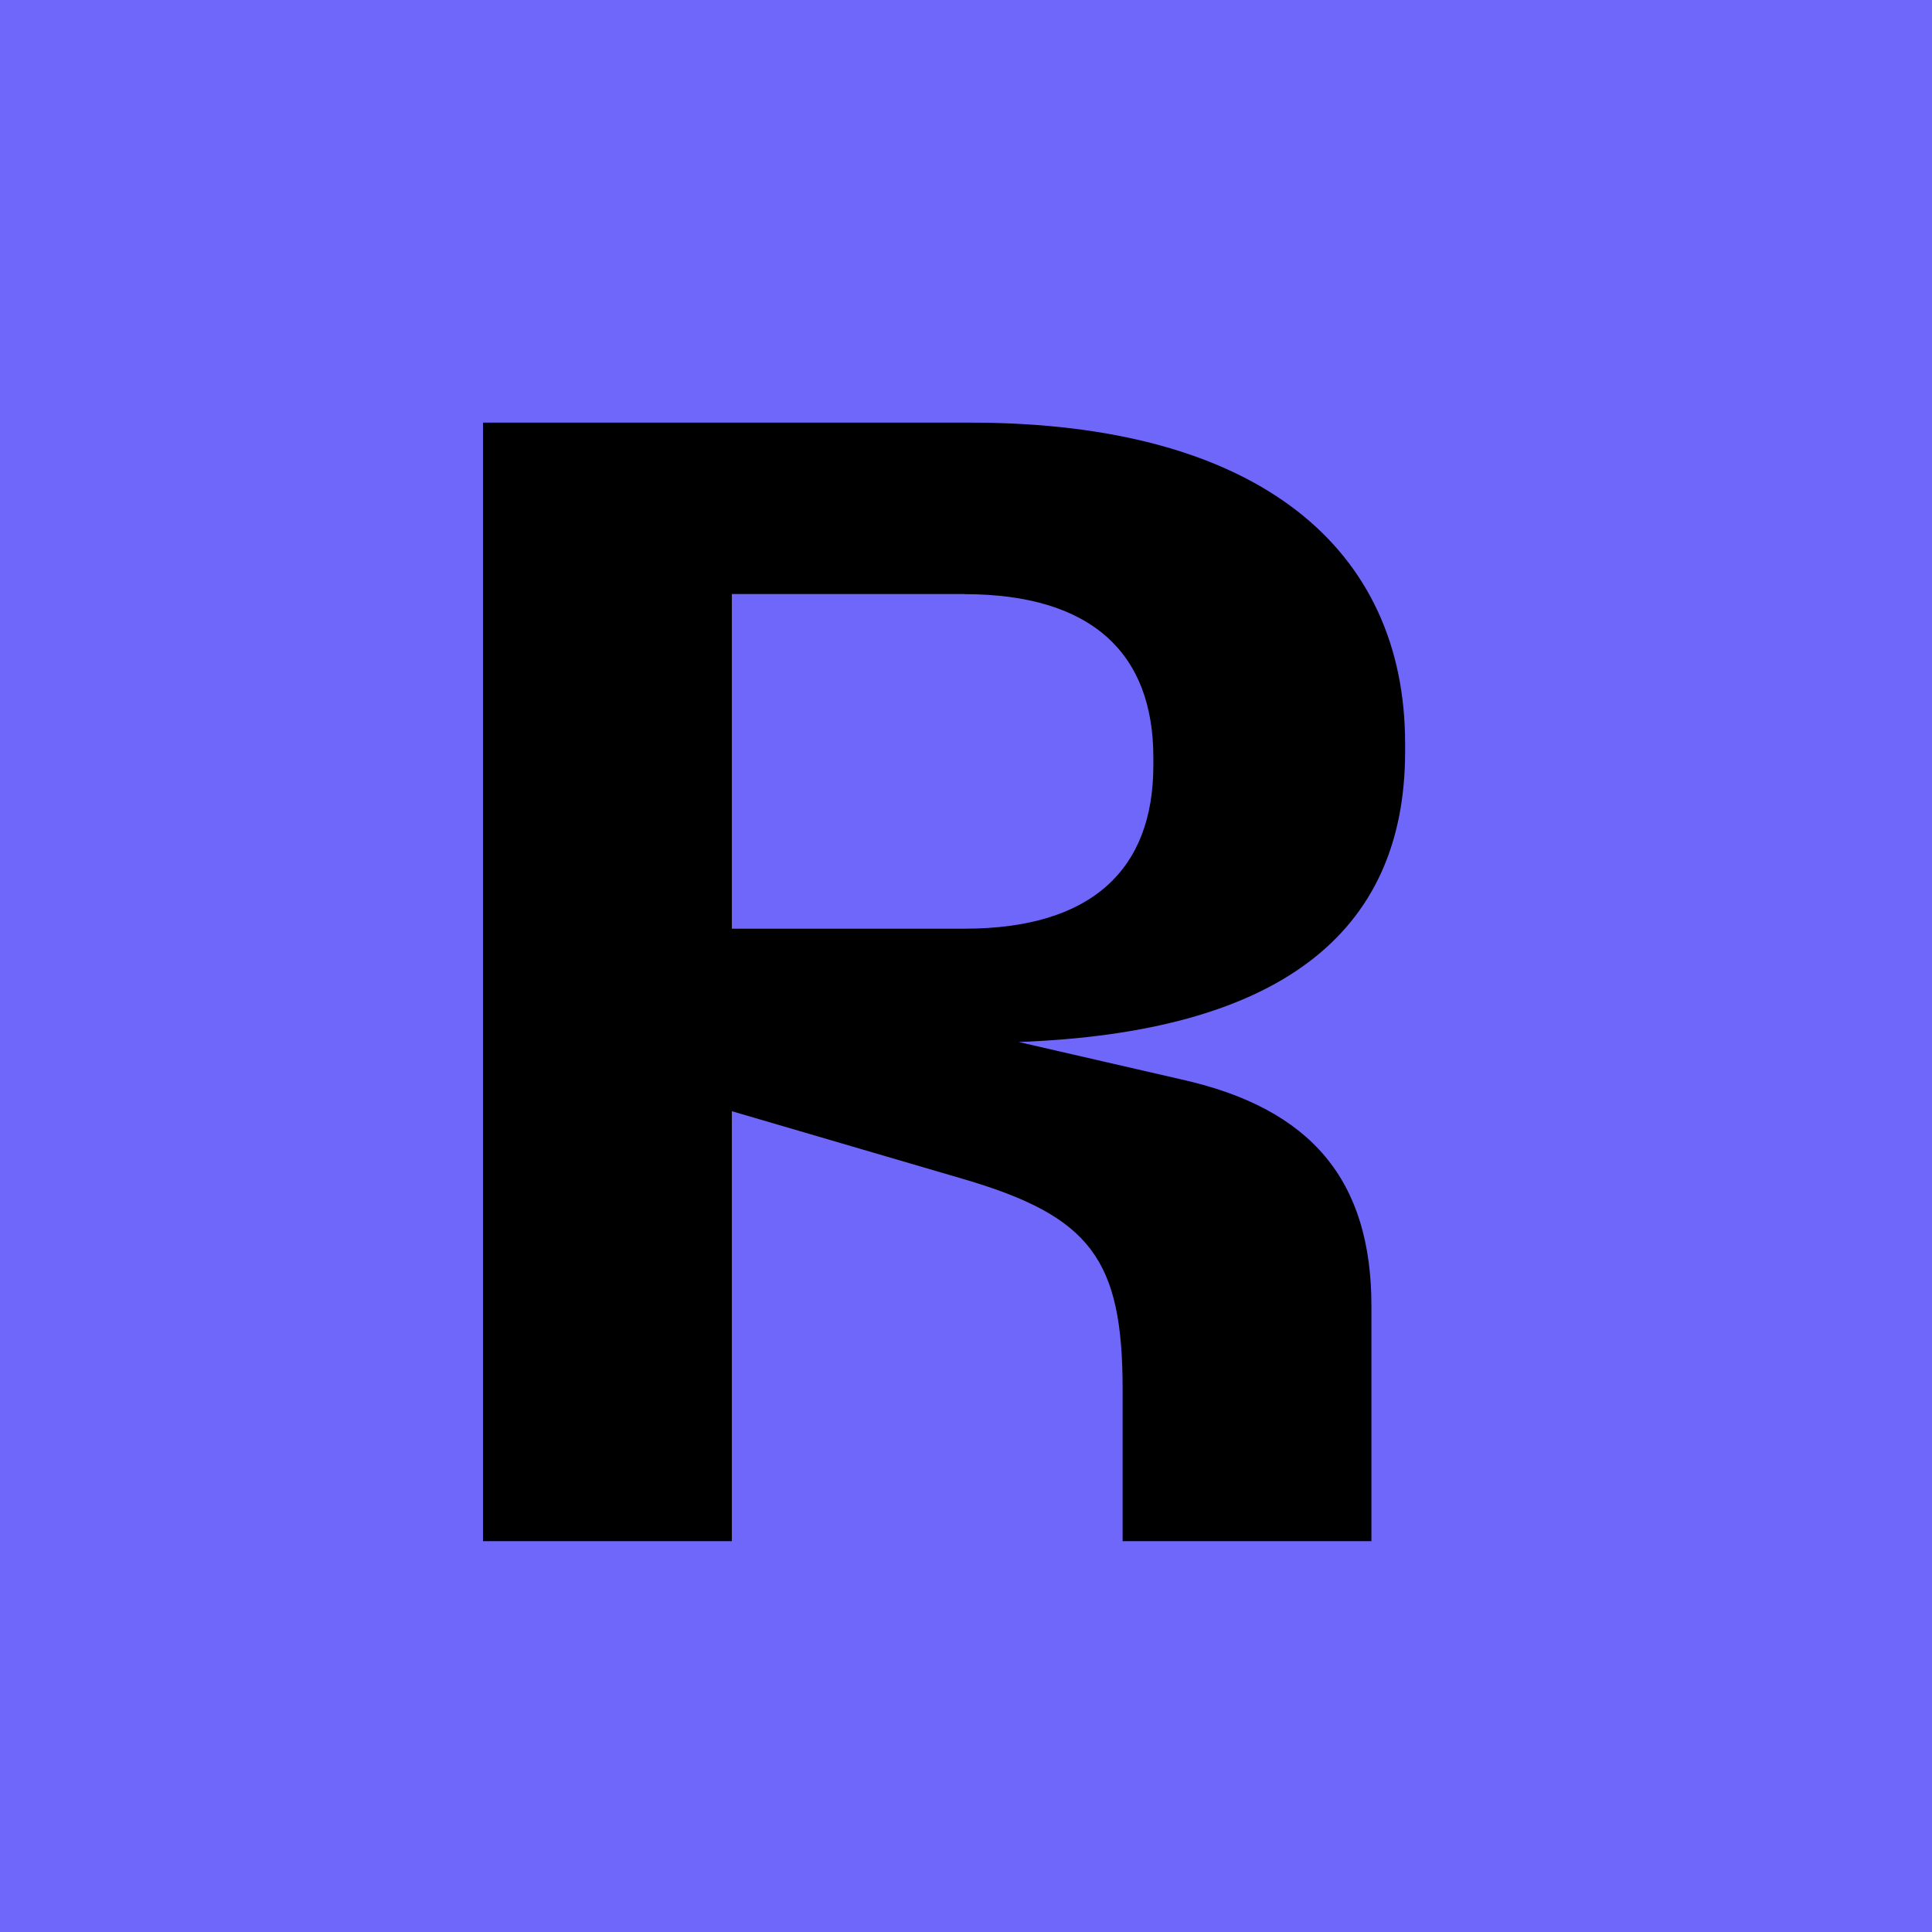
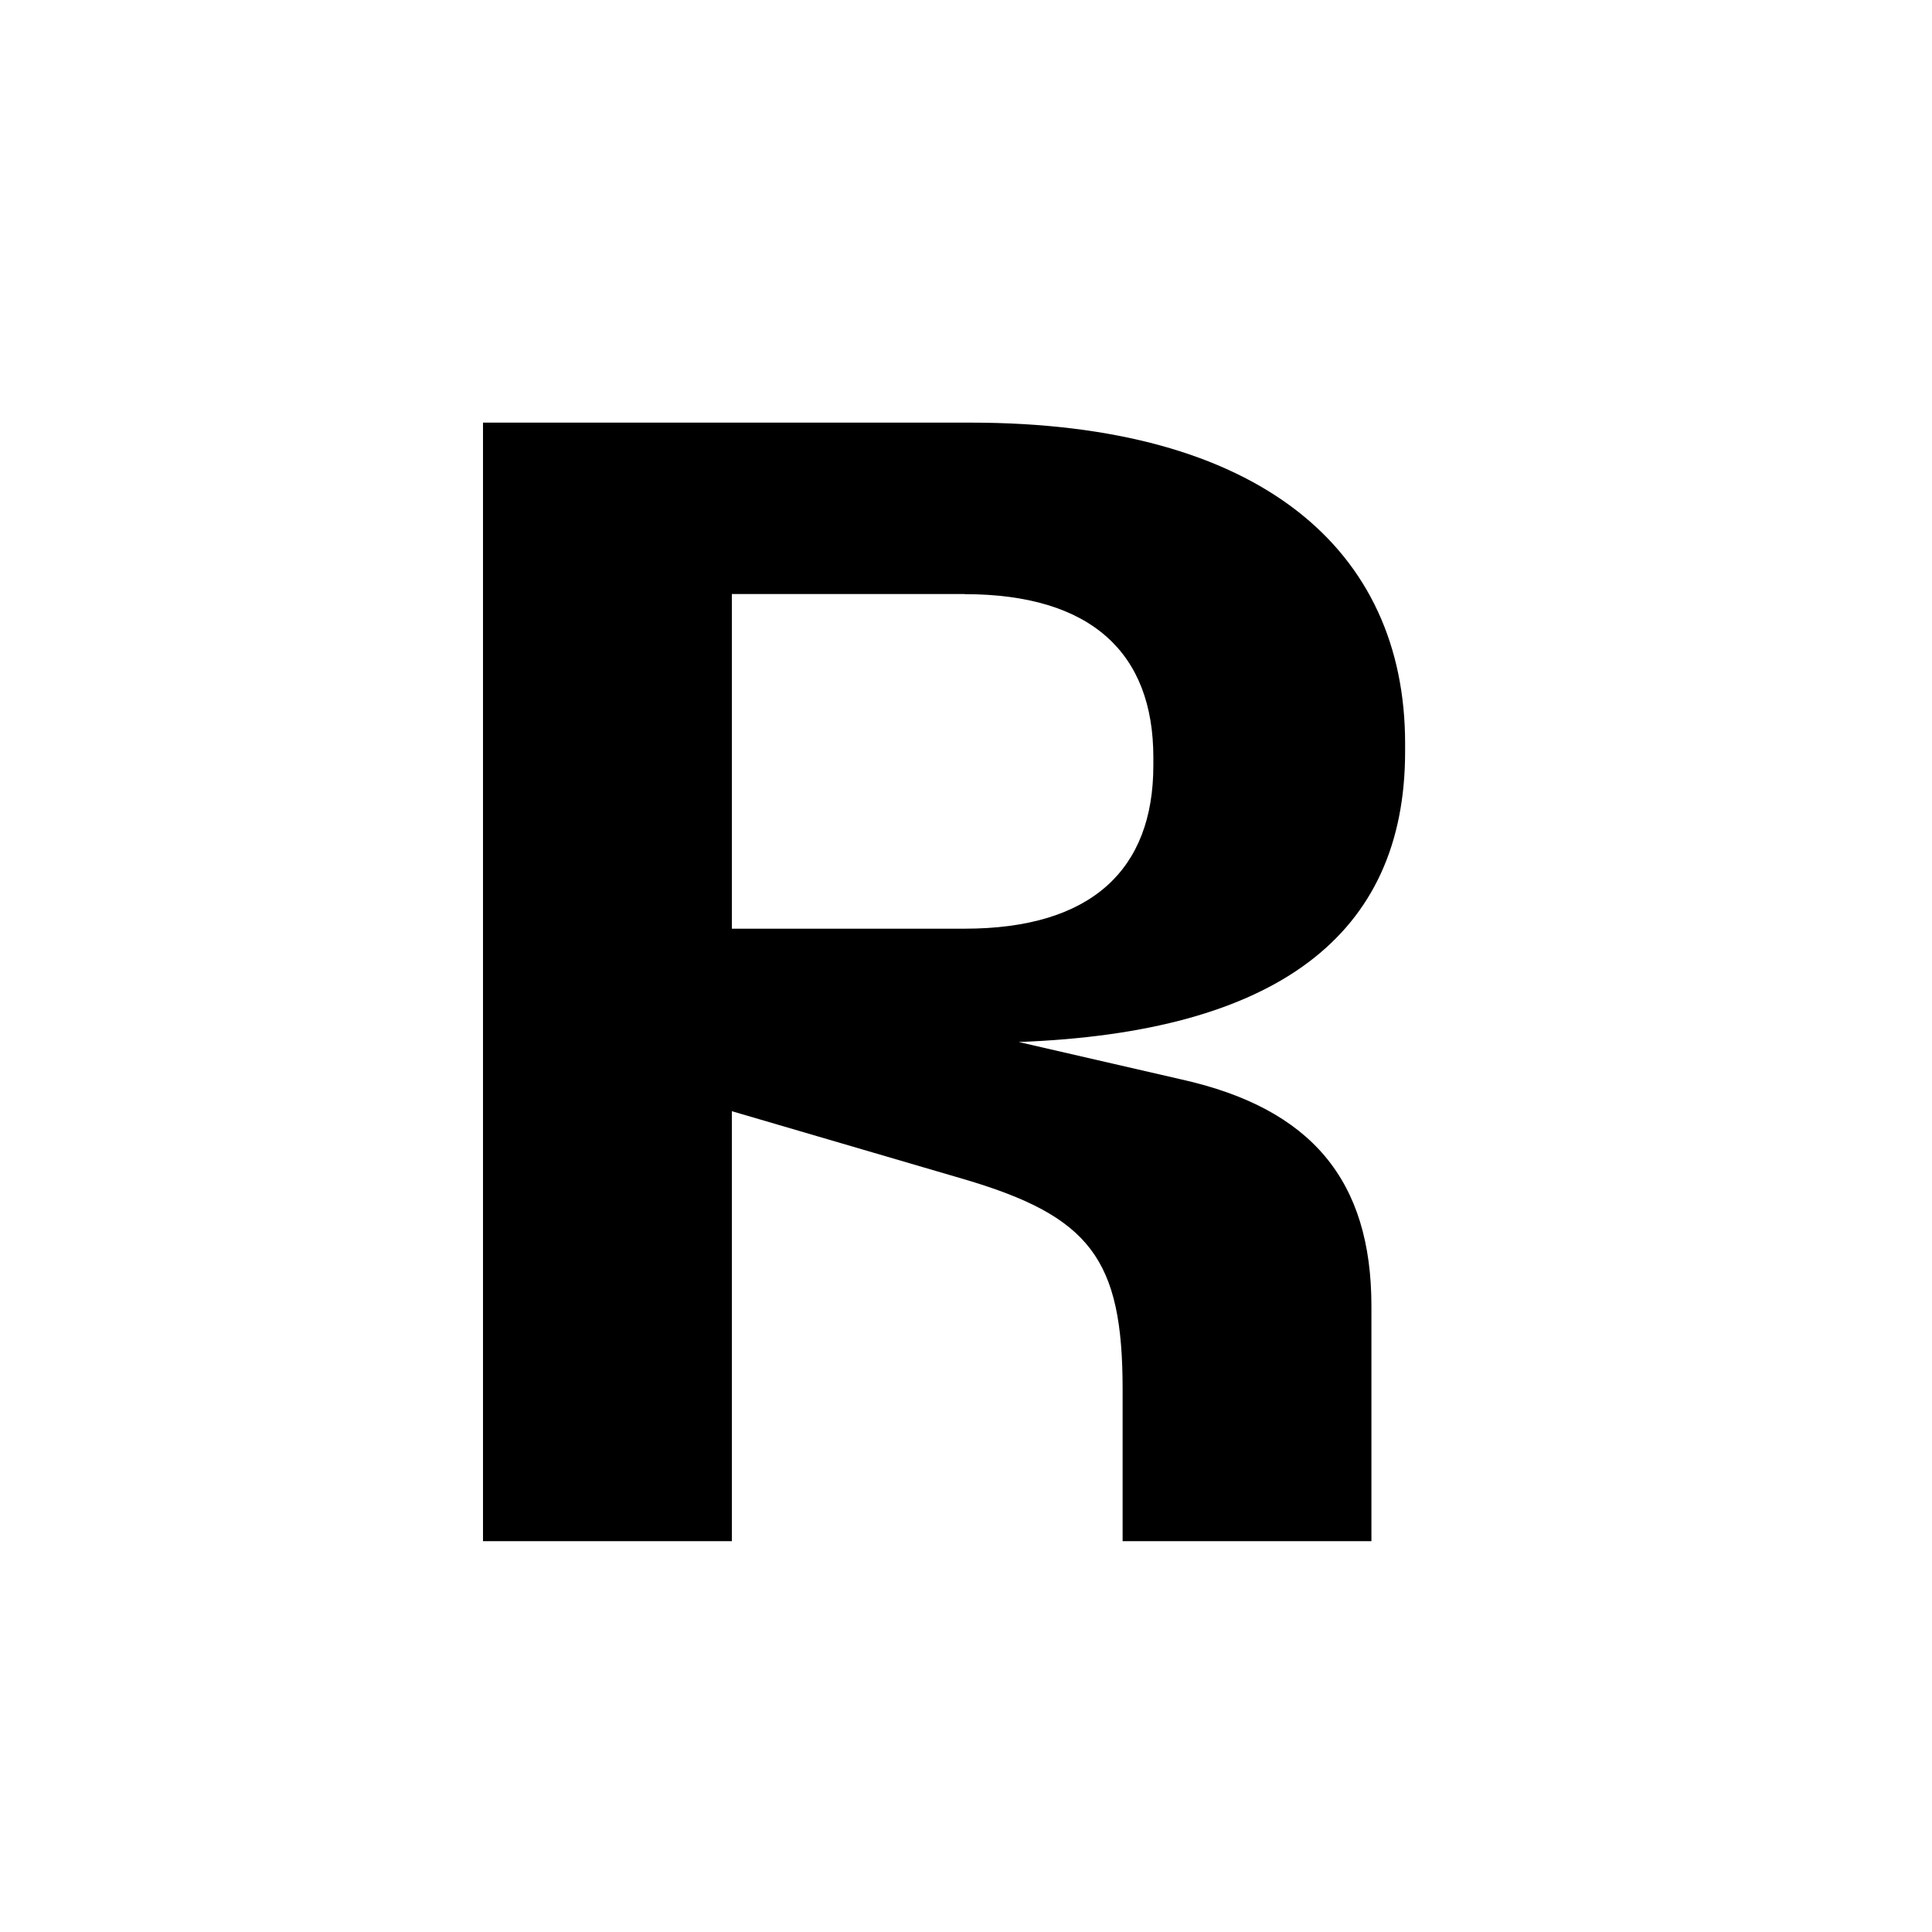
<svg xmlns="http://www.w3.org/2000/svg" width="32" height="32" viewBox="0 0 32 32" fill="none">
-   <rect width="32" height="32" fill="#6F67F9" />
  <path d="M15.952 19.527C18.061 20.145 18.594 20.856 18.594 23.008V25.527H22.715V21.633C22.715 19.55 21.721 18.358 19.564 17.878L16.873 17.259C21.14 17.099 23.273 15.496 23.273 12.45V12.312C23.273 9.106 20.872 7 16.073 7H8V25.527H12.122V18.405L15.952 19.527ZM15.976 9.841C18.085 9.841 19.103 10.825 19.103 12.543V12.68C19.103 14.397 18.085 15.382 15.976 15.382H12.122V9.839H15.976V9.841Z" fill="black" />
</svg>